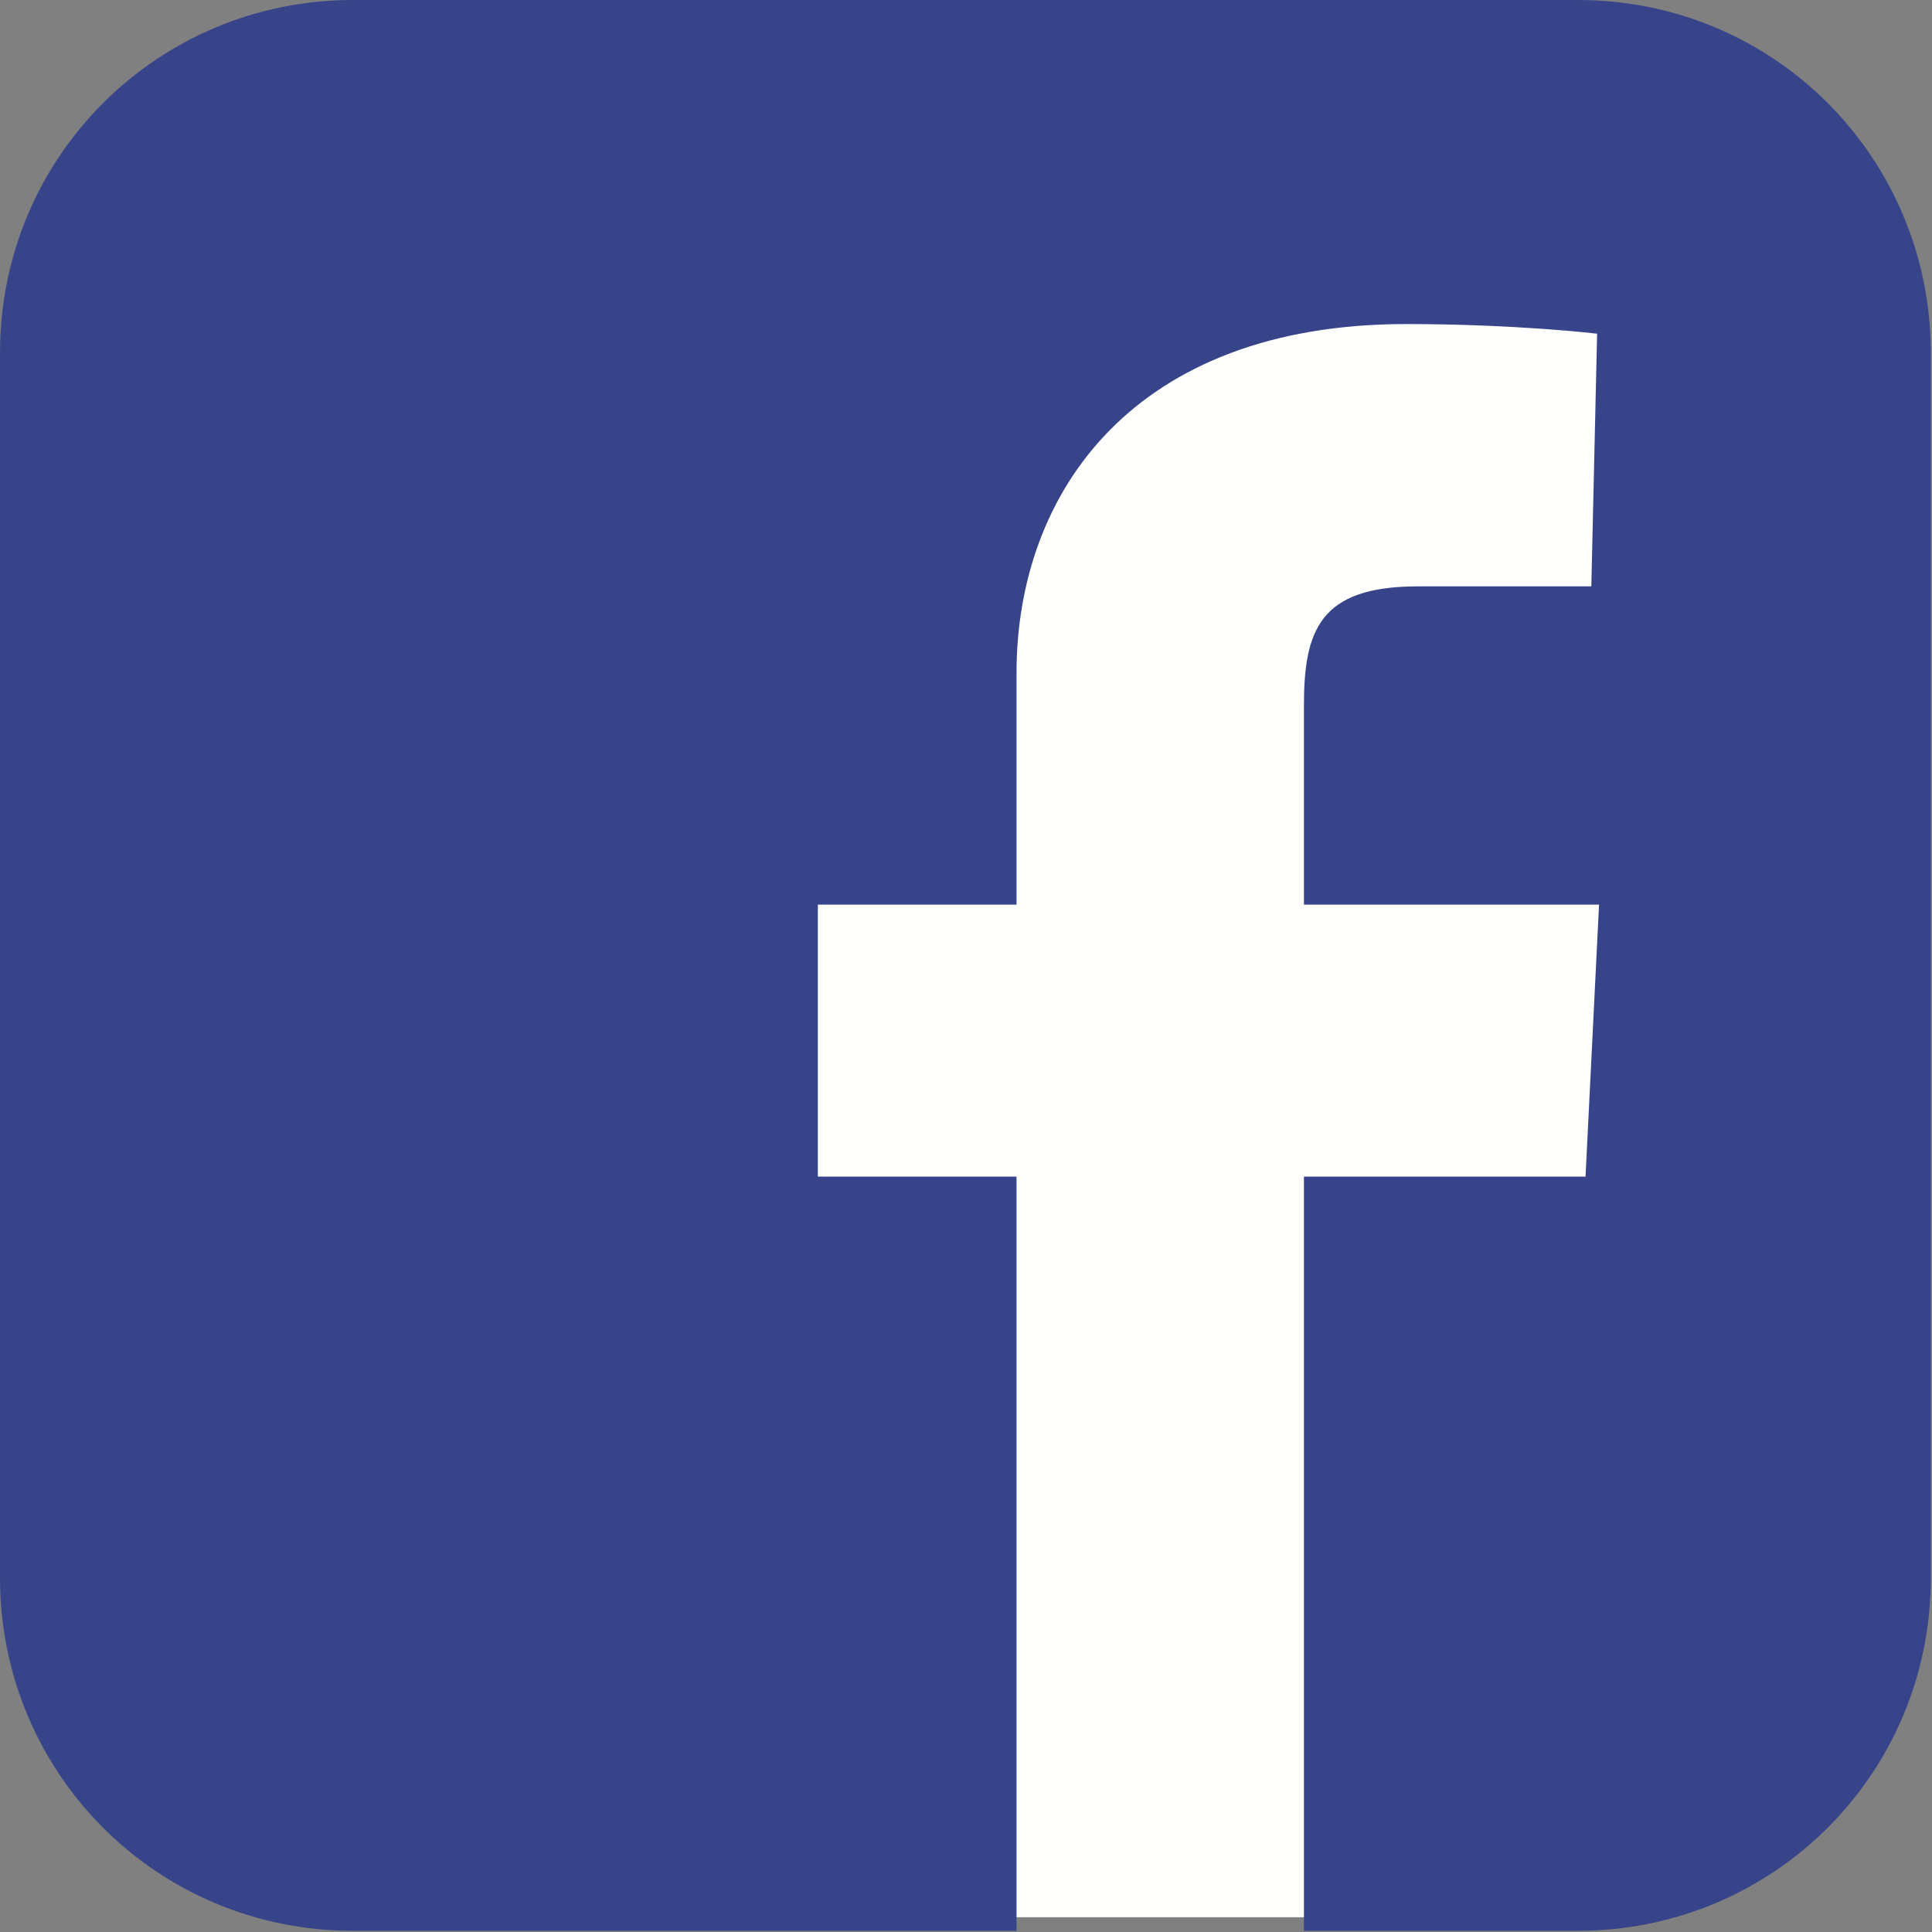
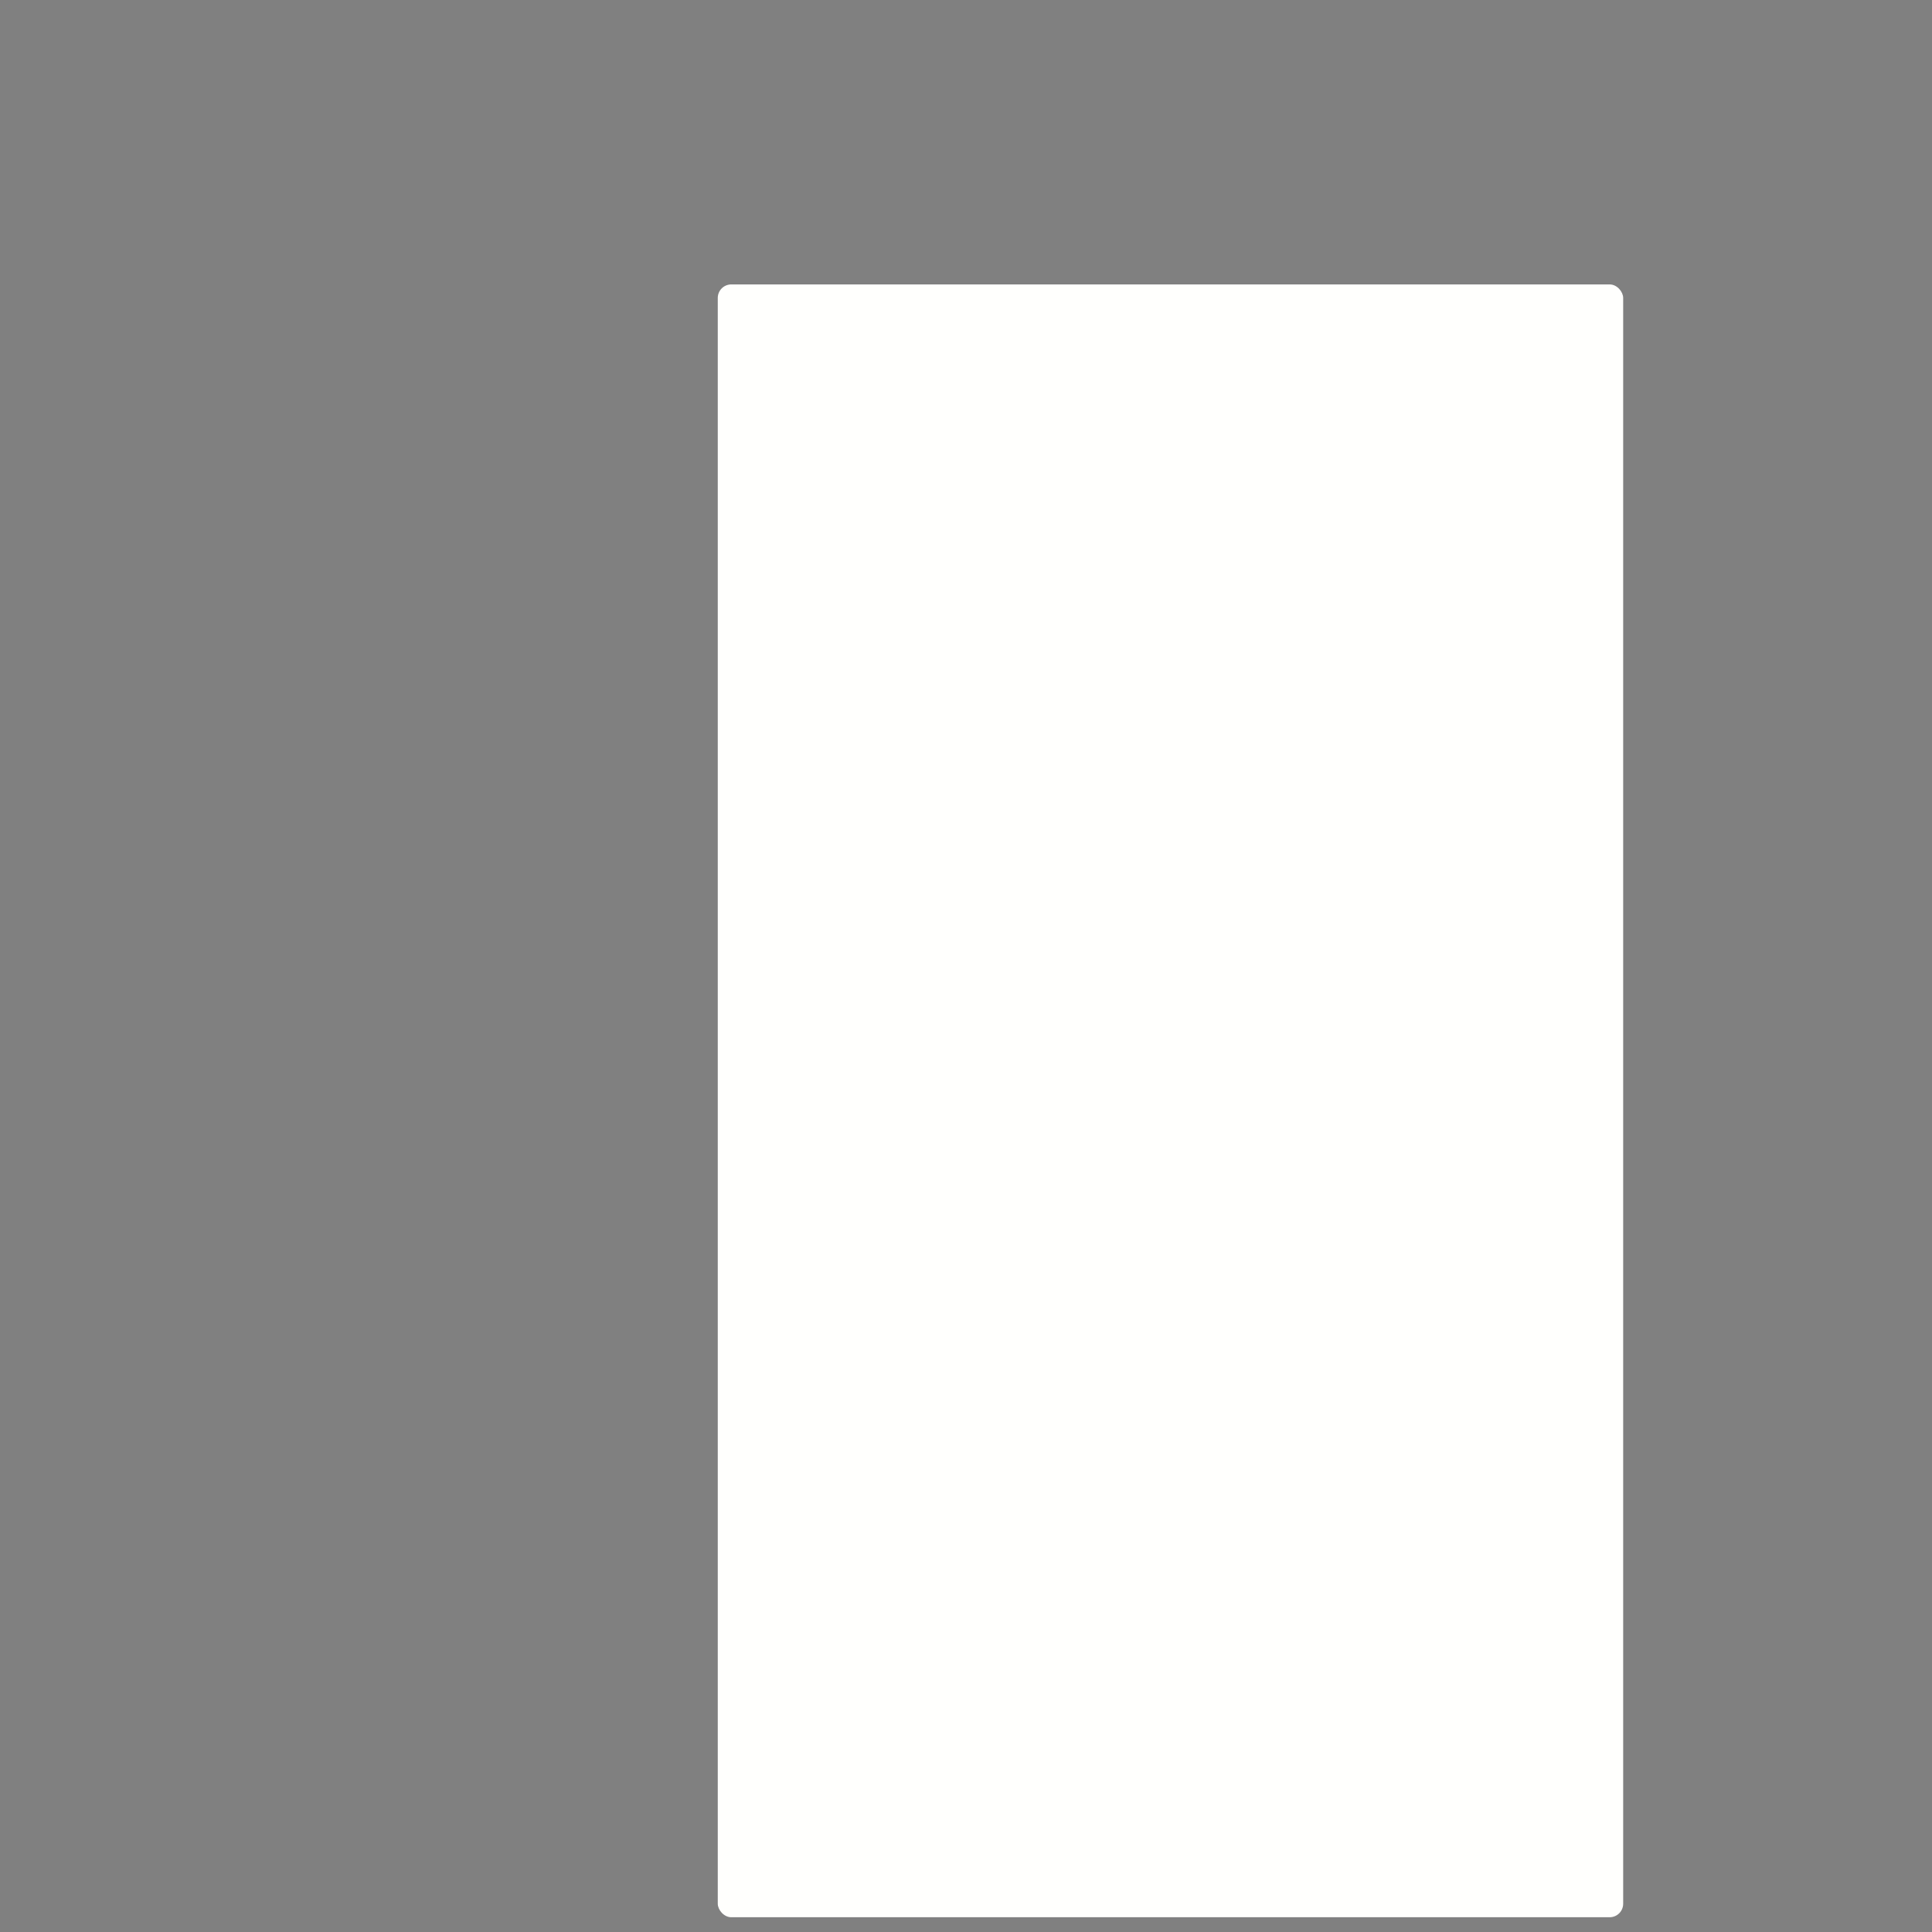
<svg xmlns="http://www.w3.org/2000/svg" viewBox="0 0 701 701" width="700" height="700">
  <rect x="0" y="0" width="701" height="701" fill="#808080" stroke="none" />
  <g transform="translate(-23.152 -258.448)">
    <rect width="328.511" height="592.443" x="283.587" y="361.647" fill="#fffffd" ry="4.901" rx="4.901" />
-     <path fill="#38448a" d="M151.228 258.448c-70.687 0-128.076 56.69-128.076 128.076V830.94c0 70.686 56.69 128.075 128.076 128.075h240.754V685.367h-72.086v-98.68h72.086V502.7c0-65.788 42.692-126.676 141.373-126.676 39.893 0 69.287 3.5 69.287 3.5l-2.1 91.682h-62.988c-35.693 0-41.292 16.097-41.292 43.392v72.086h107.08l-4.9 98.68h-102.18v273.65h99.38c70.688 0 128.077-56.69 128.077-128.076V386.524c0-70.686-56.69-128.076-128.078-128.076H151.228z" />
  </g>
</svg>